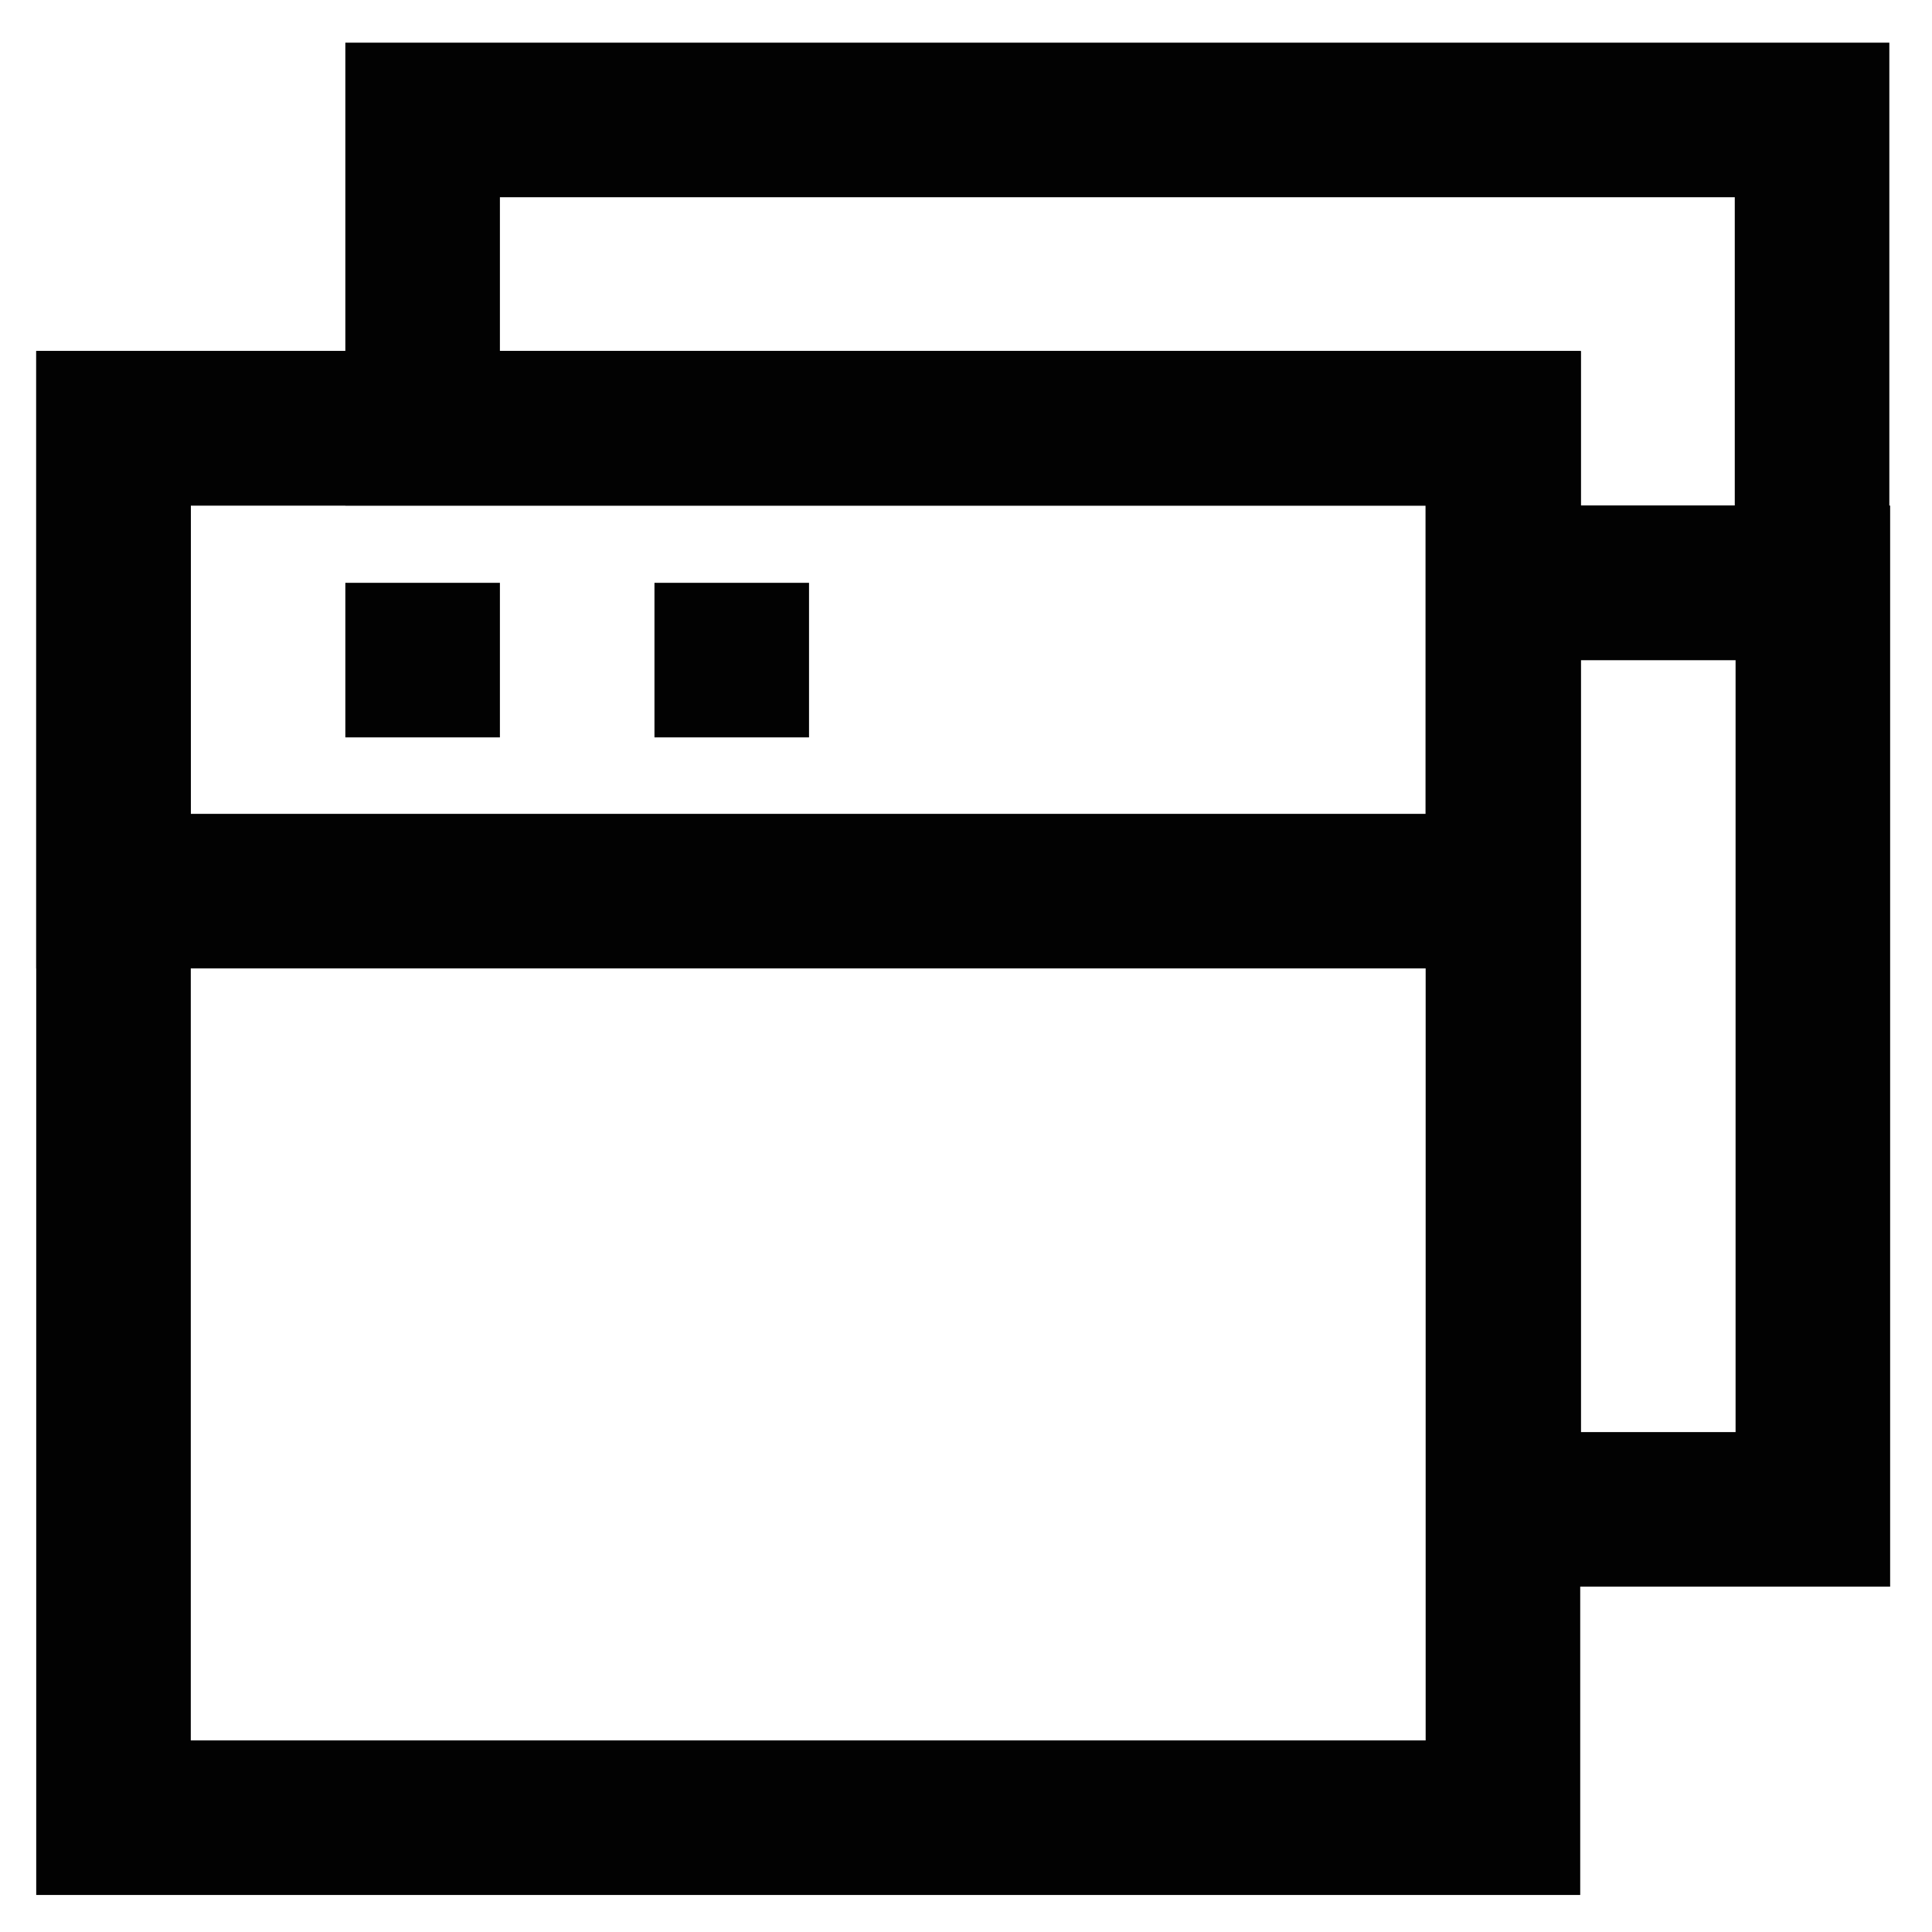
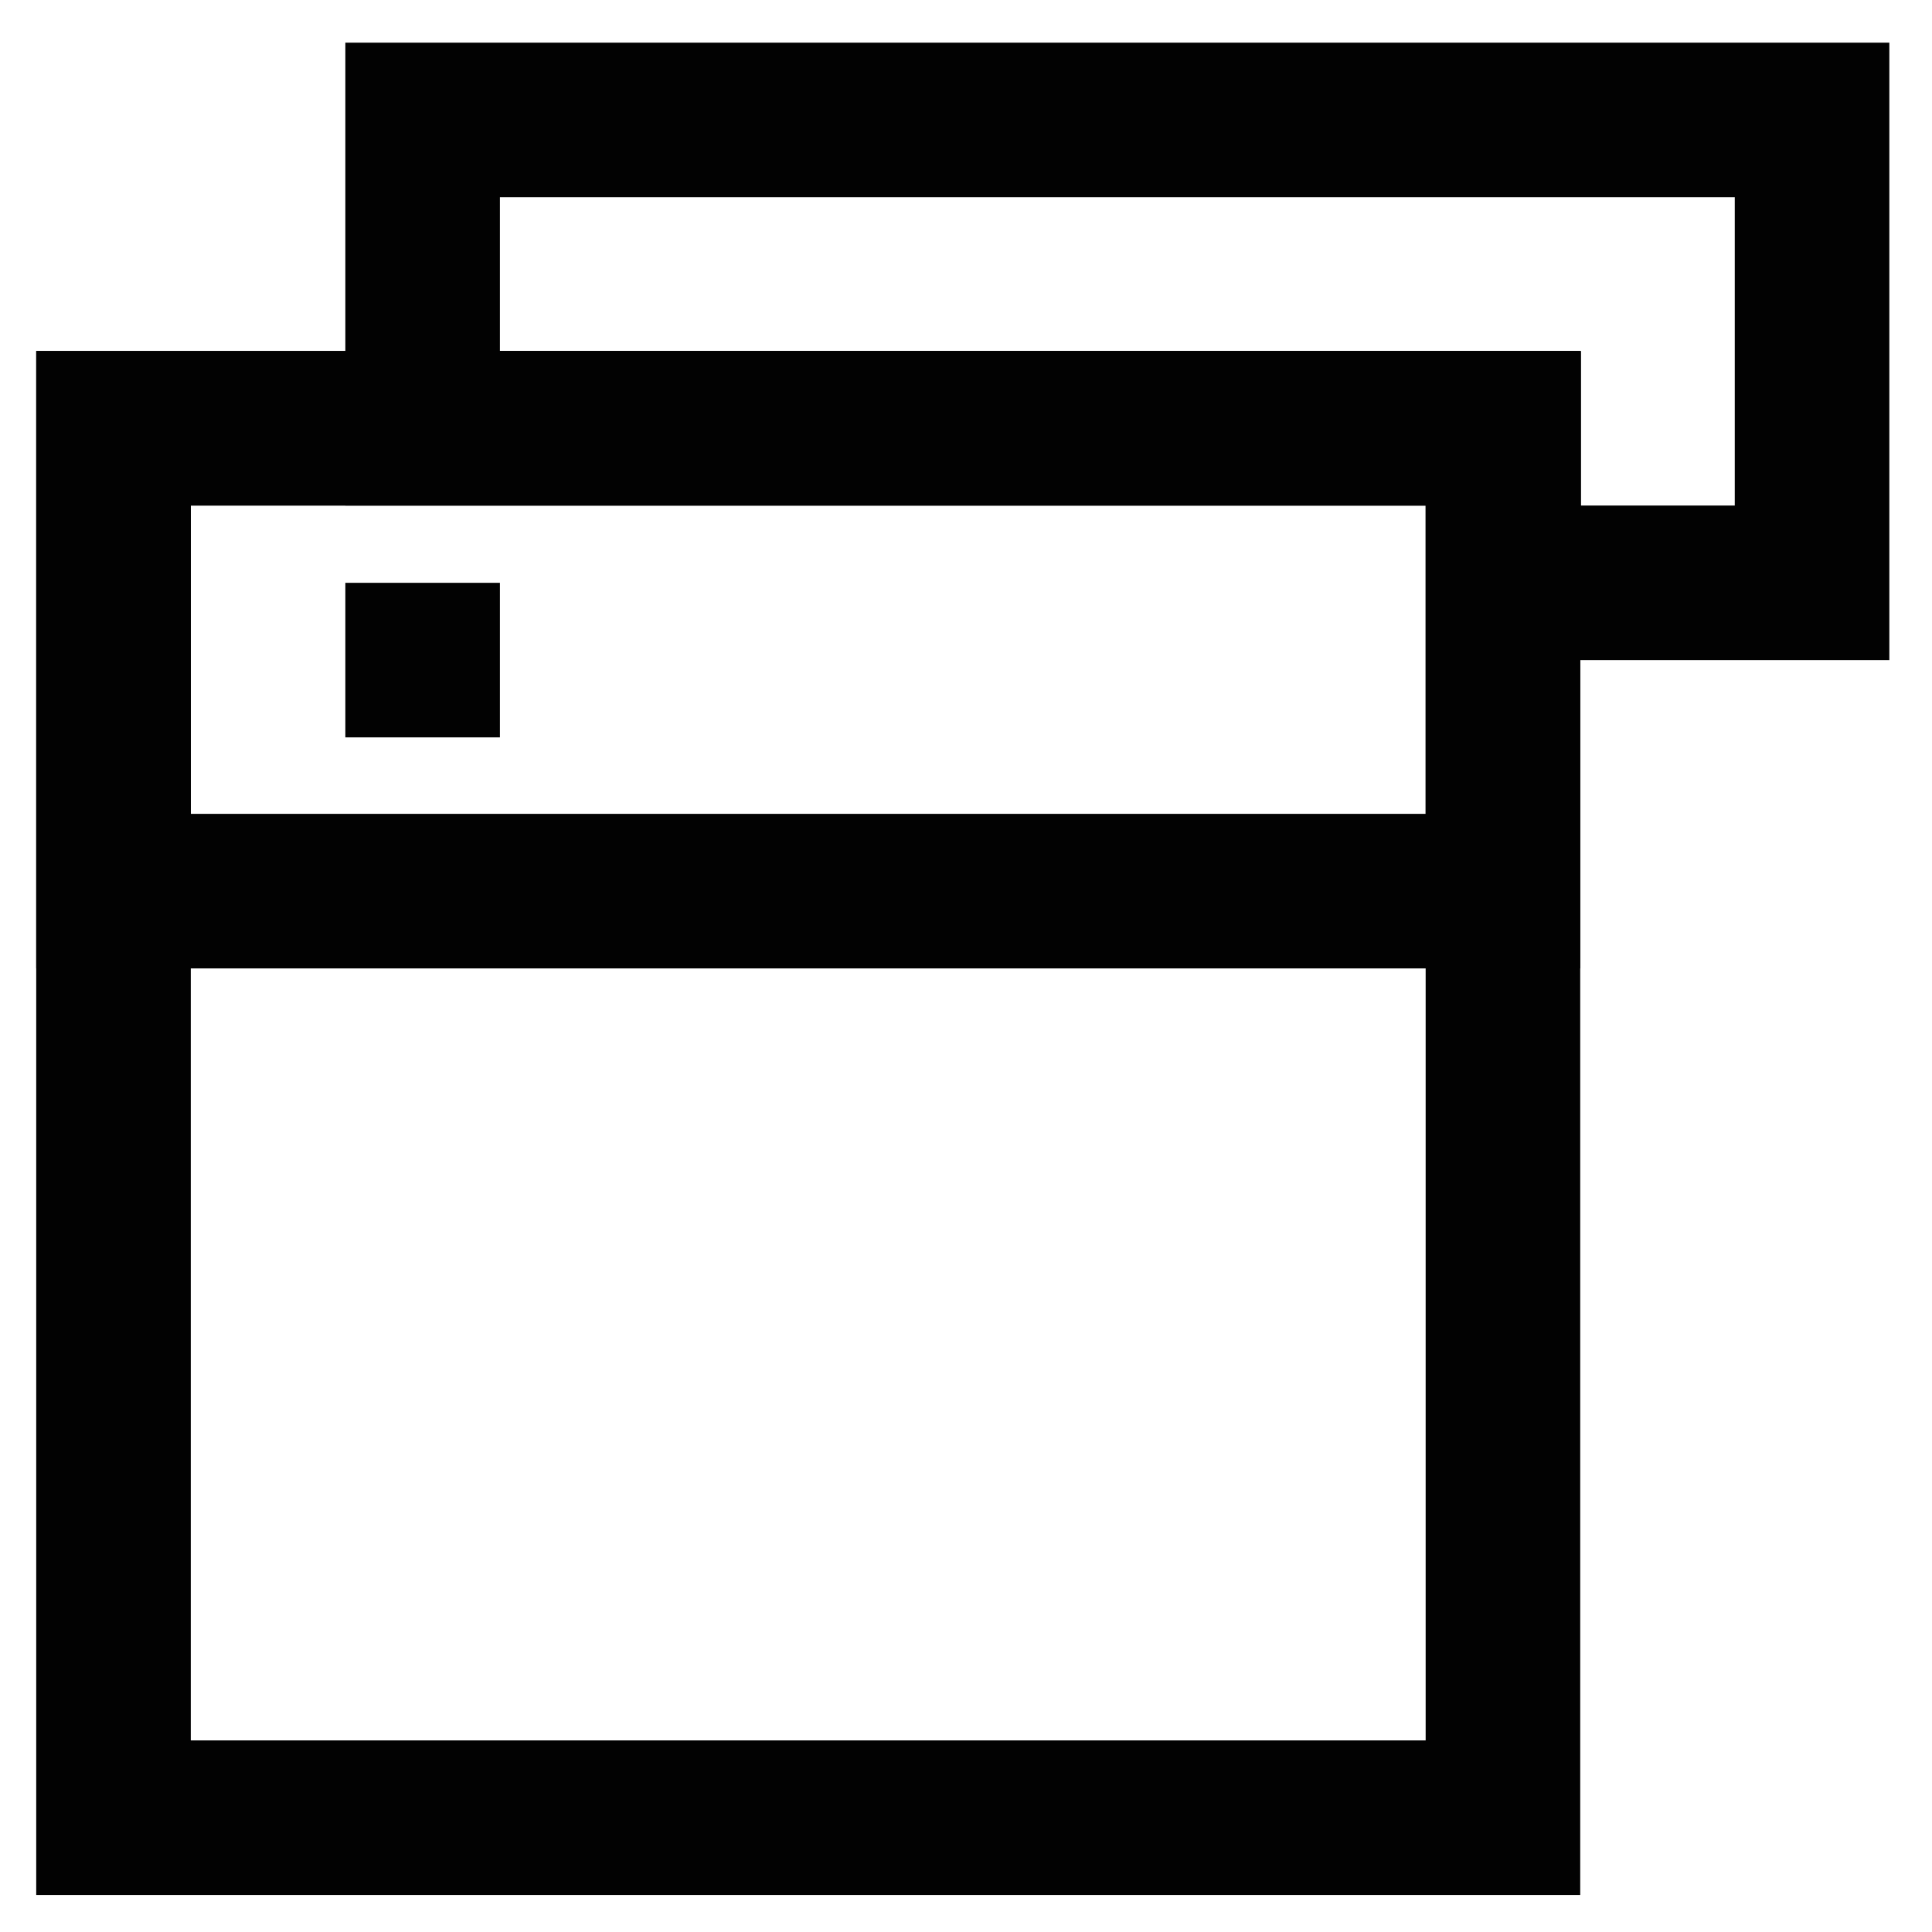
<svg xmlns="http://www.w3.org/2000/svg" width="800px" height="800px" viewBox="0 0 24 24">
  <defs>
    <style>.cls-1{fill:none;stroke:#020202;stroke-miterlimit:10;stroke-width:1.92px;}</style>
  </defs>
  <g id="roll_brush" data-name="roll brush">
    <rect class="cls-1" x="1.41" y="5.32" width="17.26" height="17.26" />
    <rect class="cls-1" x="1.41" y="5.32" width="17.26" height="5.75" />
-     <rect class="cls-1" x="18.68" y="7.24" width="3.84" height="11.51" />
    <polygon class="cls-1" points="22.51 1.49 22.51 7.24 18.68 7.24 18.68 5.32 5.25 5.32 5.25 1.49 22.51 1.49" />
    <line class="cls-1" x1="4.29" y1="8.2" x2="6.21" y2="8.2" />
-     <line class="cls-1" x1="8.13" y1="8.2" x2="10.05" y2="8.2" />
  </g>
</svg>